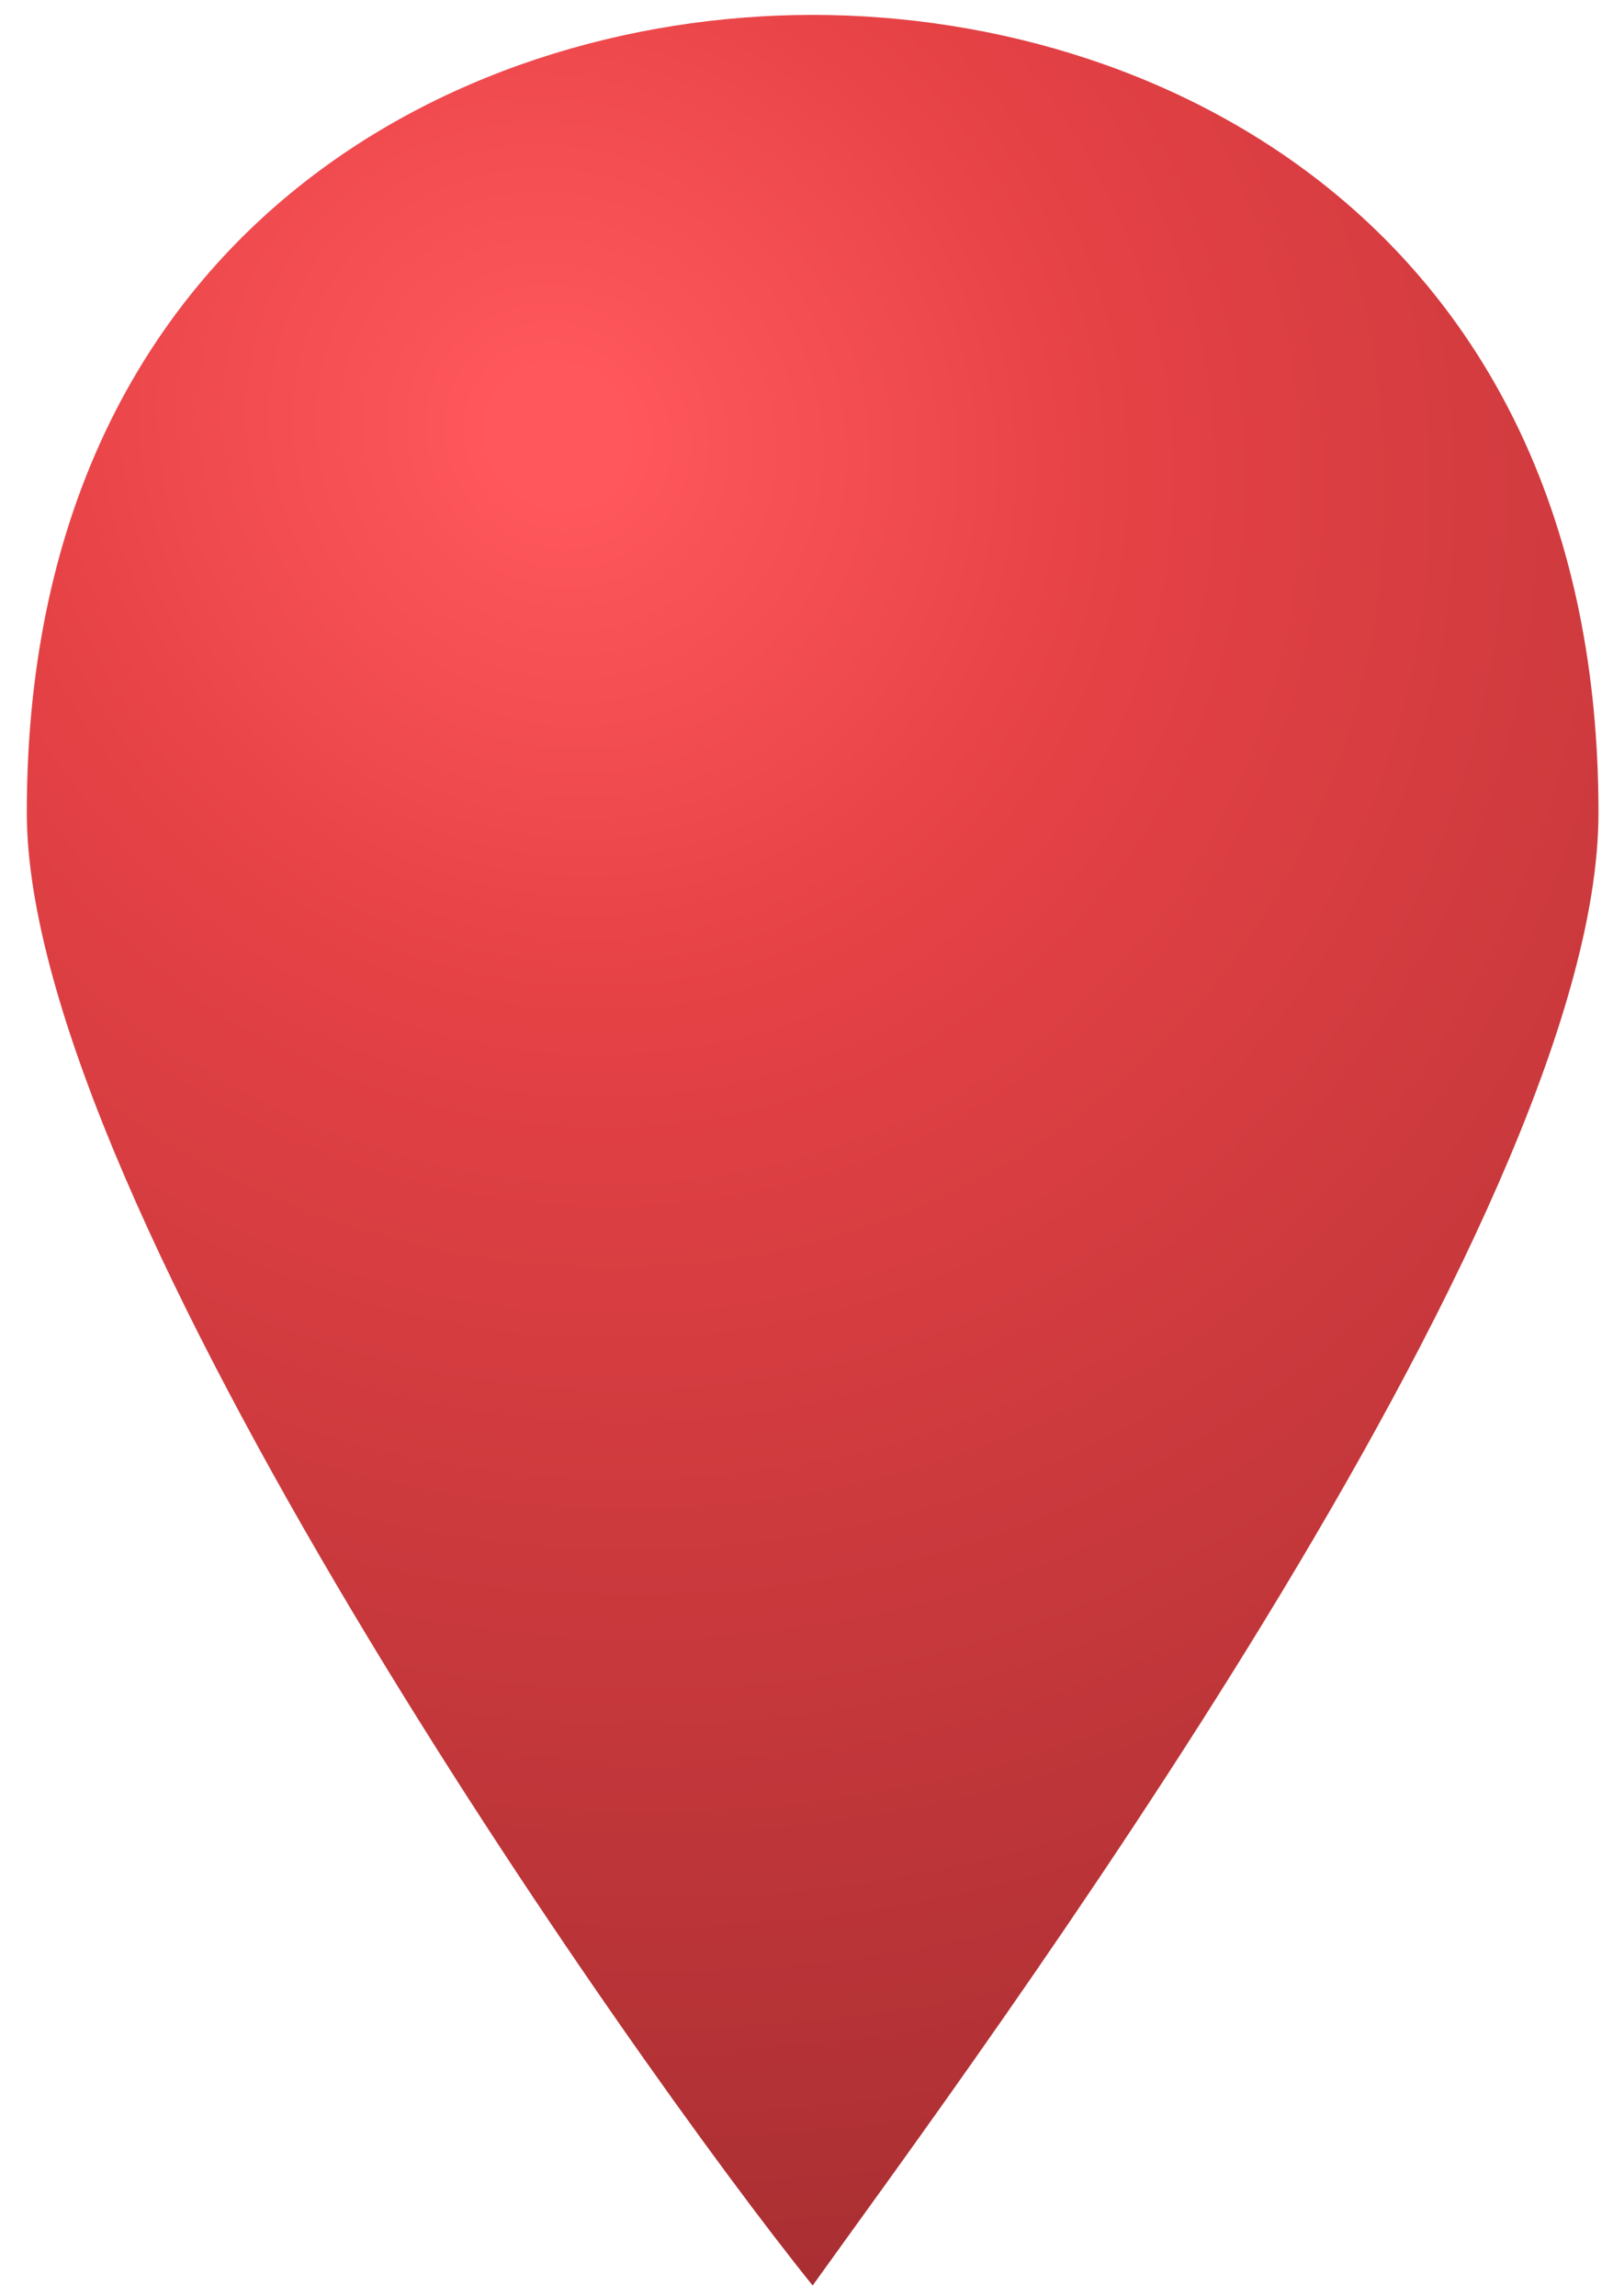
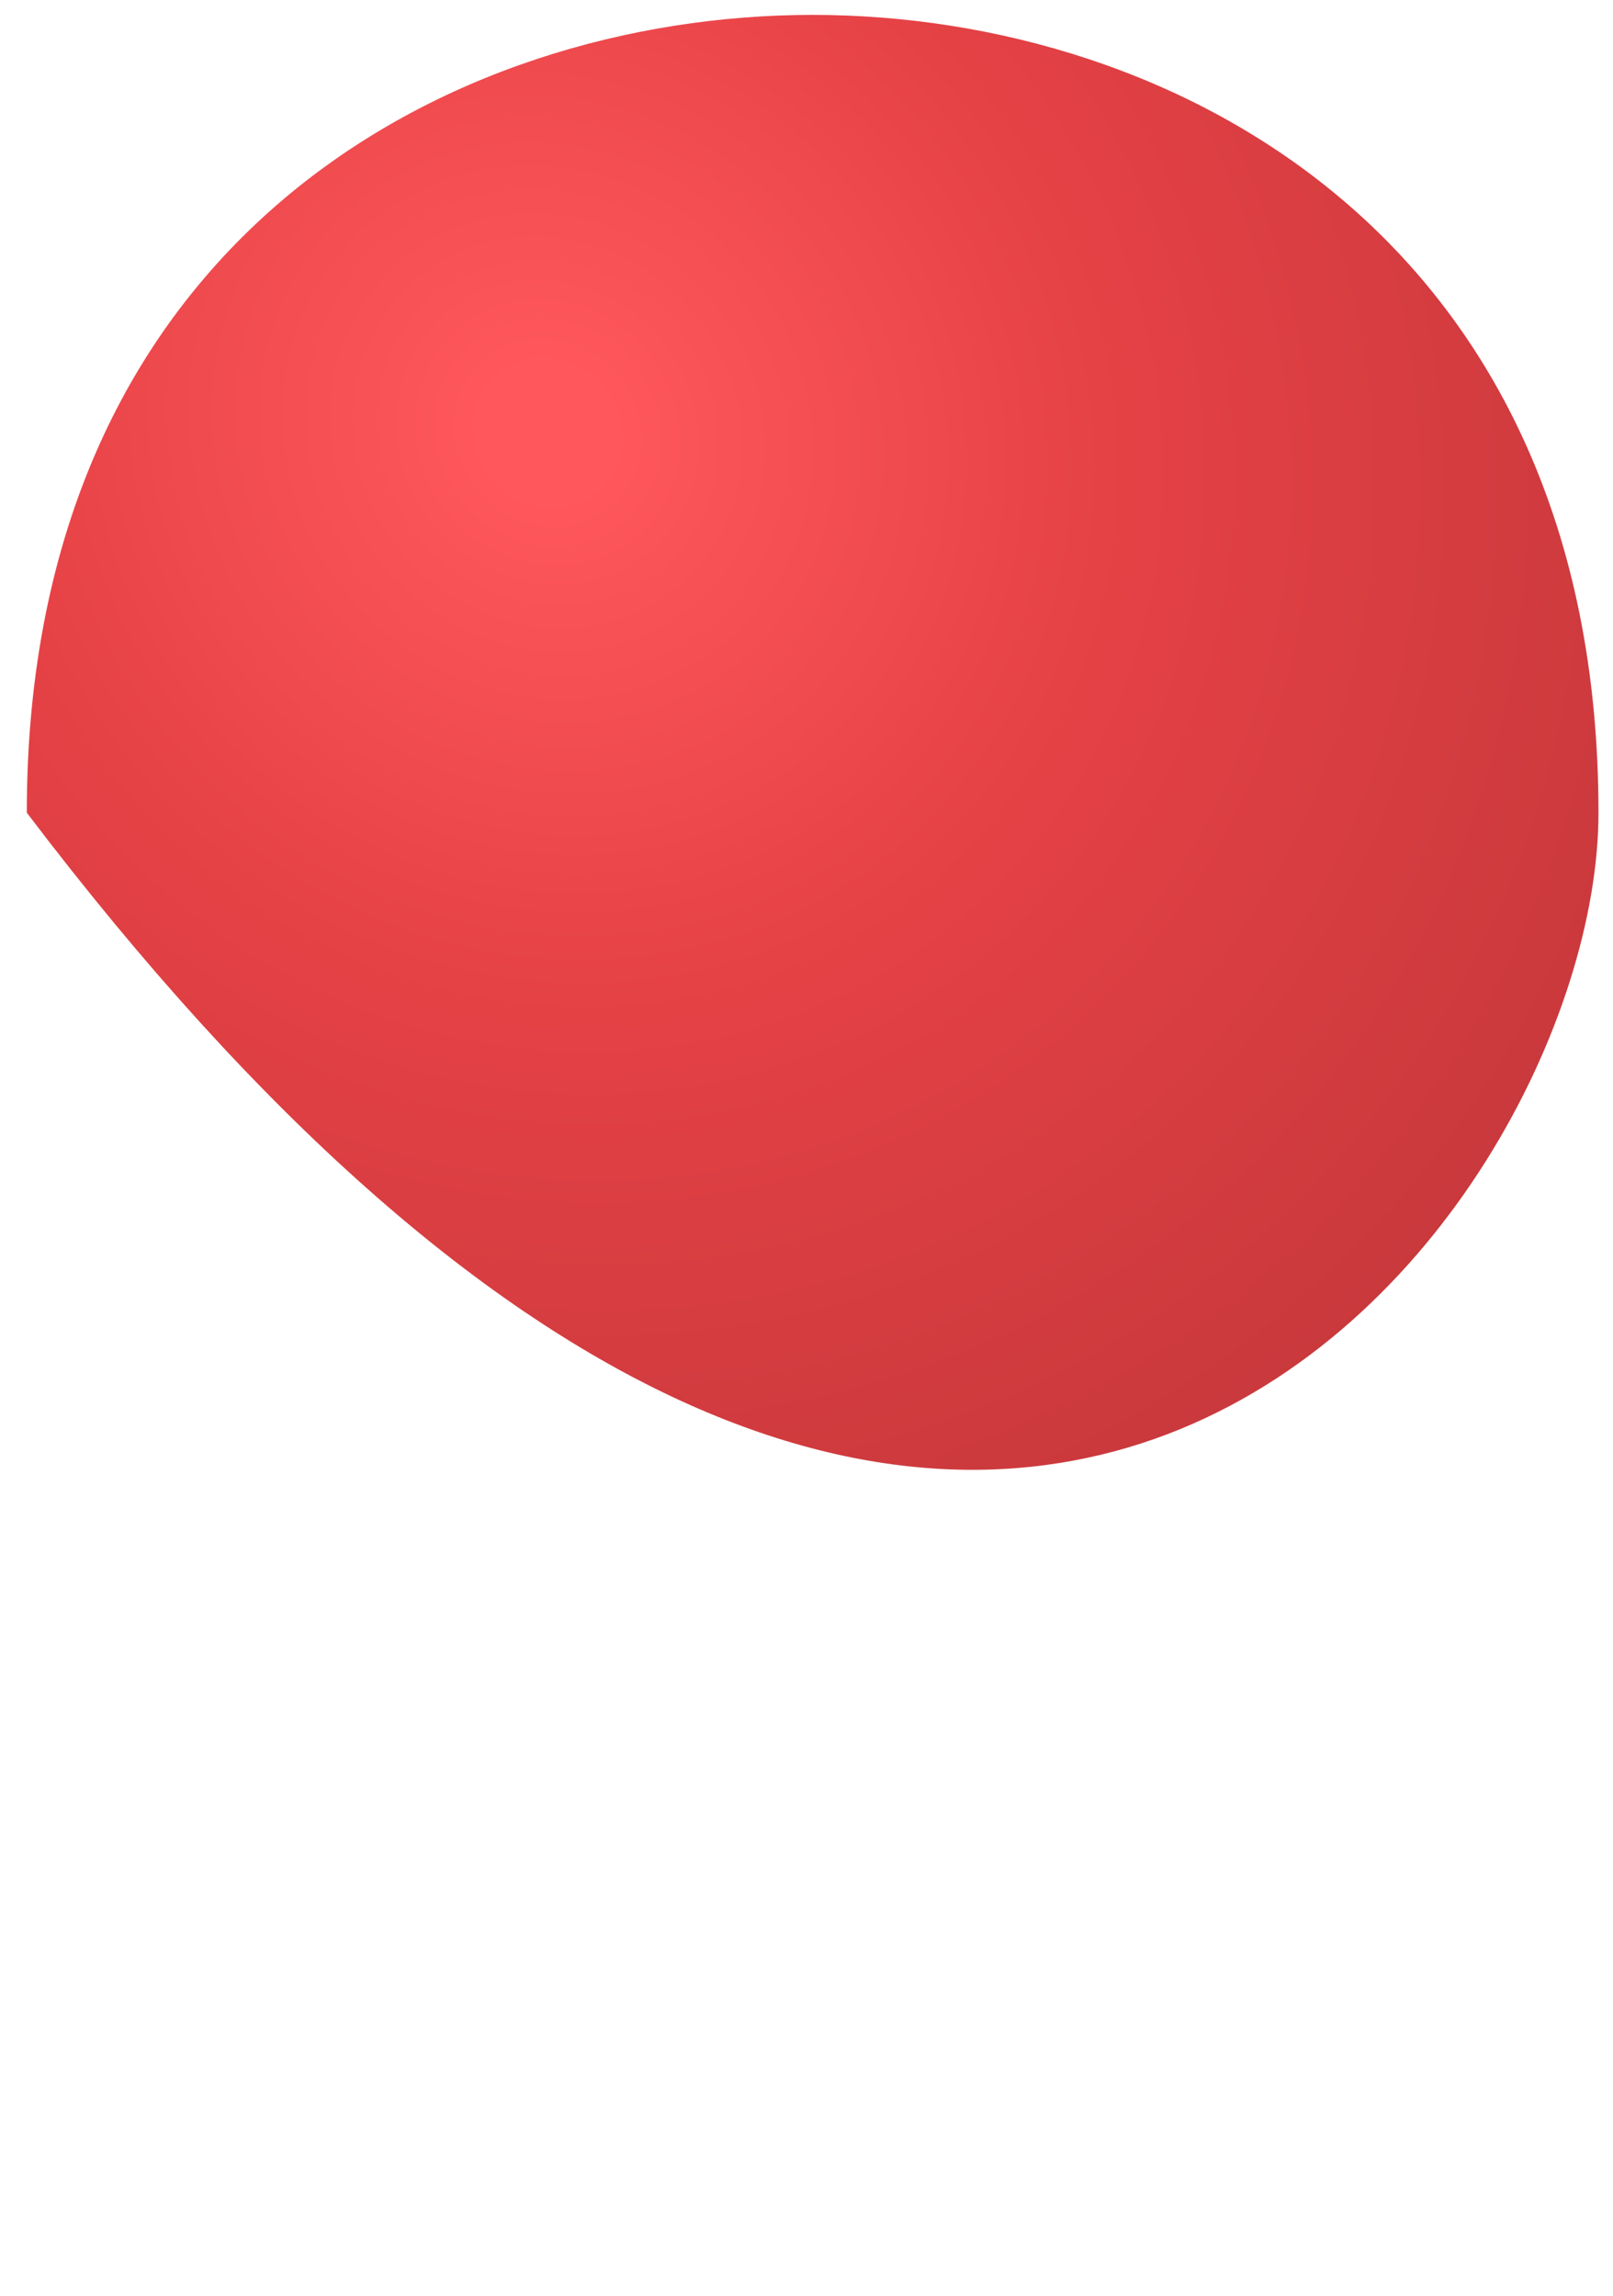
<svg xmlns="http://www.w3.org/2000/svg" width="26" height="37" viewBox="0 0 26 37" fill="none">
-   <path d="M13.099 0.24C7.253 0.24 0.432 3.867 0.432 13.098C0.432 19.361 10.176 33.208 13.099 36.834C15.697 33.208 25.766 19.691 25.766 13.098C25.766 3.867 18.945 0.24 13.099 0.24Z" fill="url(#paint0_radial_511_1960)" />
+   <path d="M13.099 0.24C7.253 0.24 0.432 3.867 0.432 13.098C15.697 33.208 25.766 19.691 25.766 13.098C25.766 3.867 18.945 0.24 13.099 0.24Z" fill="url(#paint0_radial_511_1960)" />
  <defs>
    <radialGradient id="paint0_radial_511_1960" cx="0" cy="0" r="1" gradientUnits="userSpaceOnUse" gradientTransform="translate(8.7 7.057) rotate(49.199) scale(33.166 31.088)">
      <stop offset="0.033" stop-color="#FF575B" />
      <stop offset="0.294" stop-color="#E44145" />
      <stop offset="1" stop-color="#A32D30" />
    </radialGradient>
  </defs>
</svg>